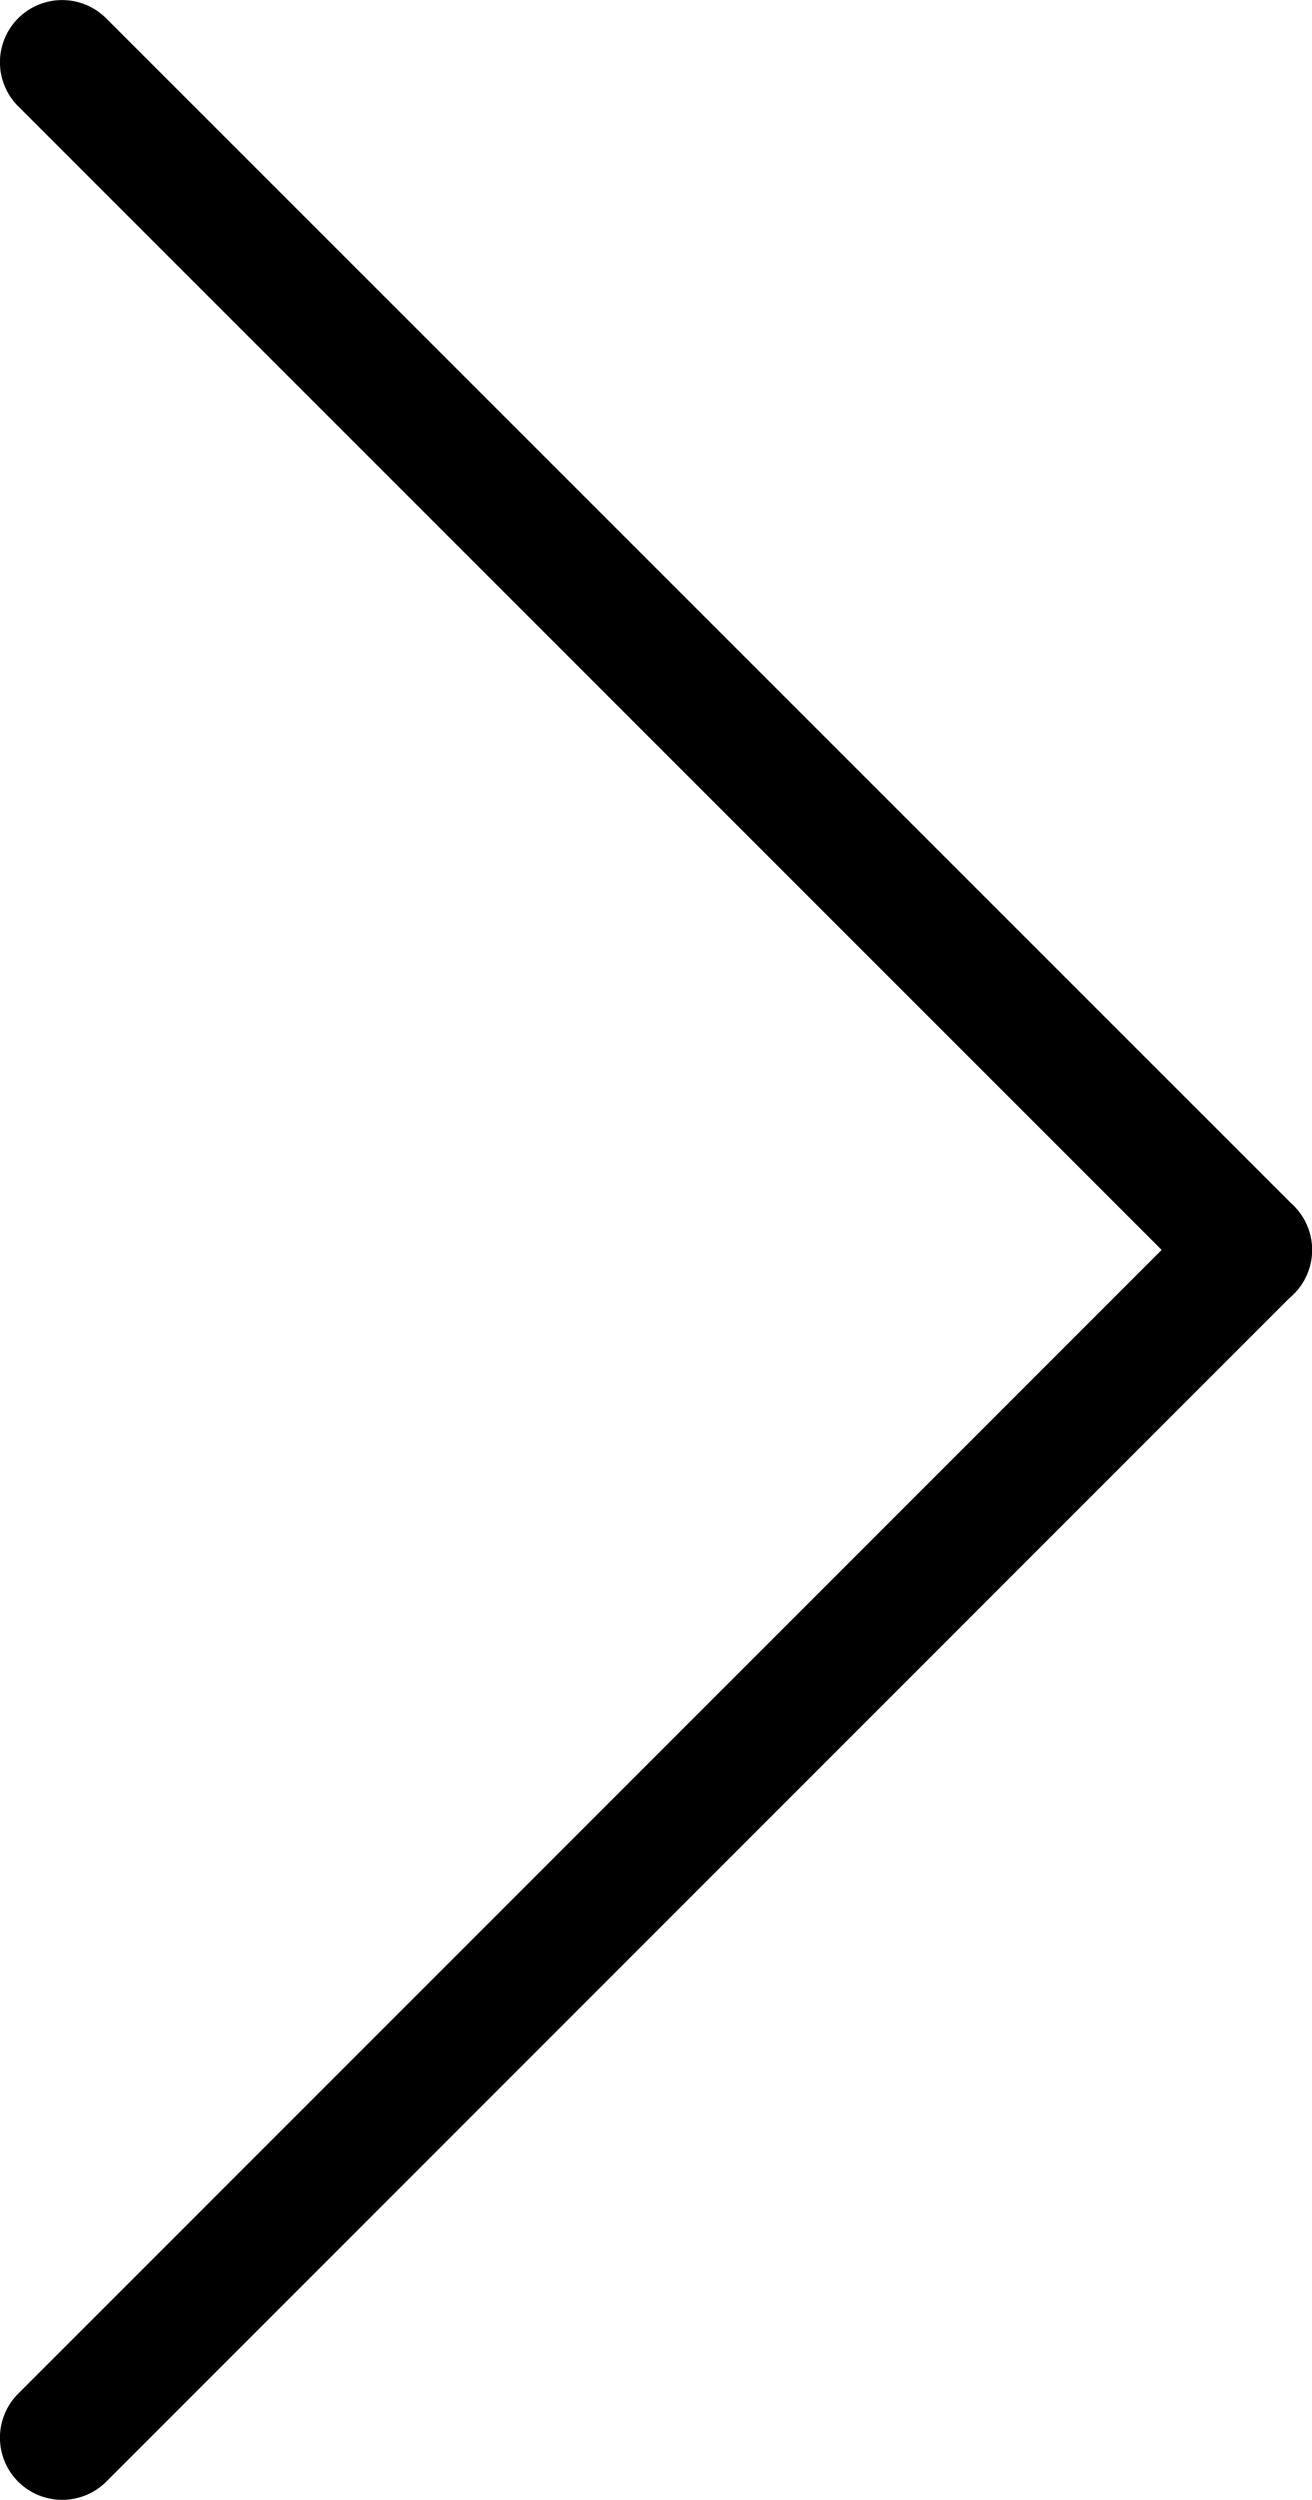
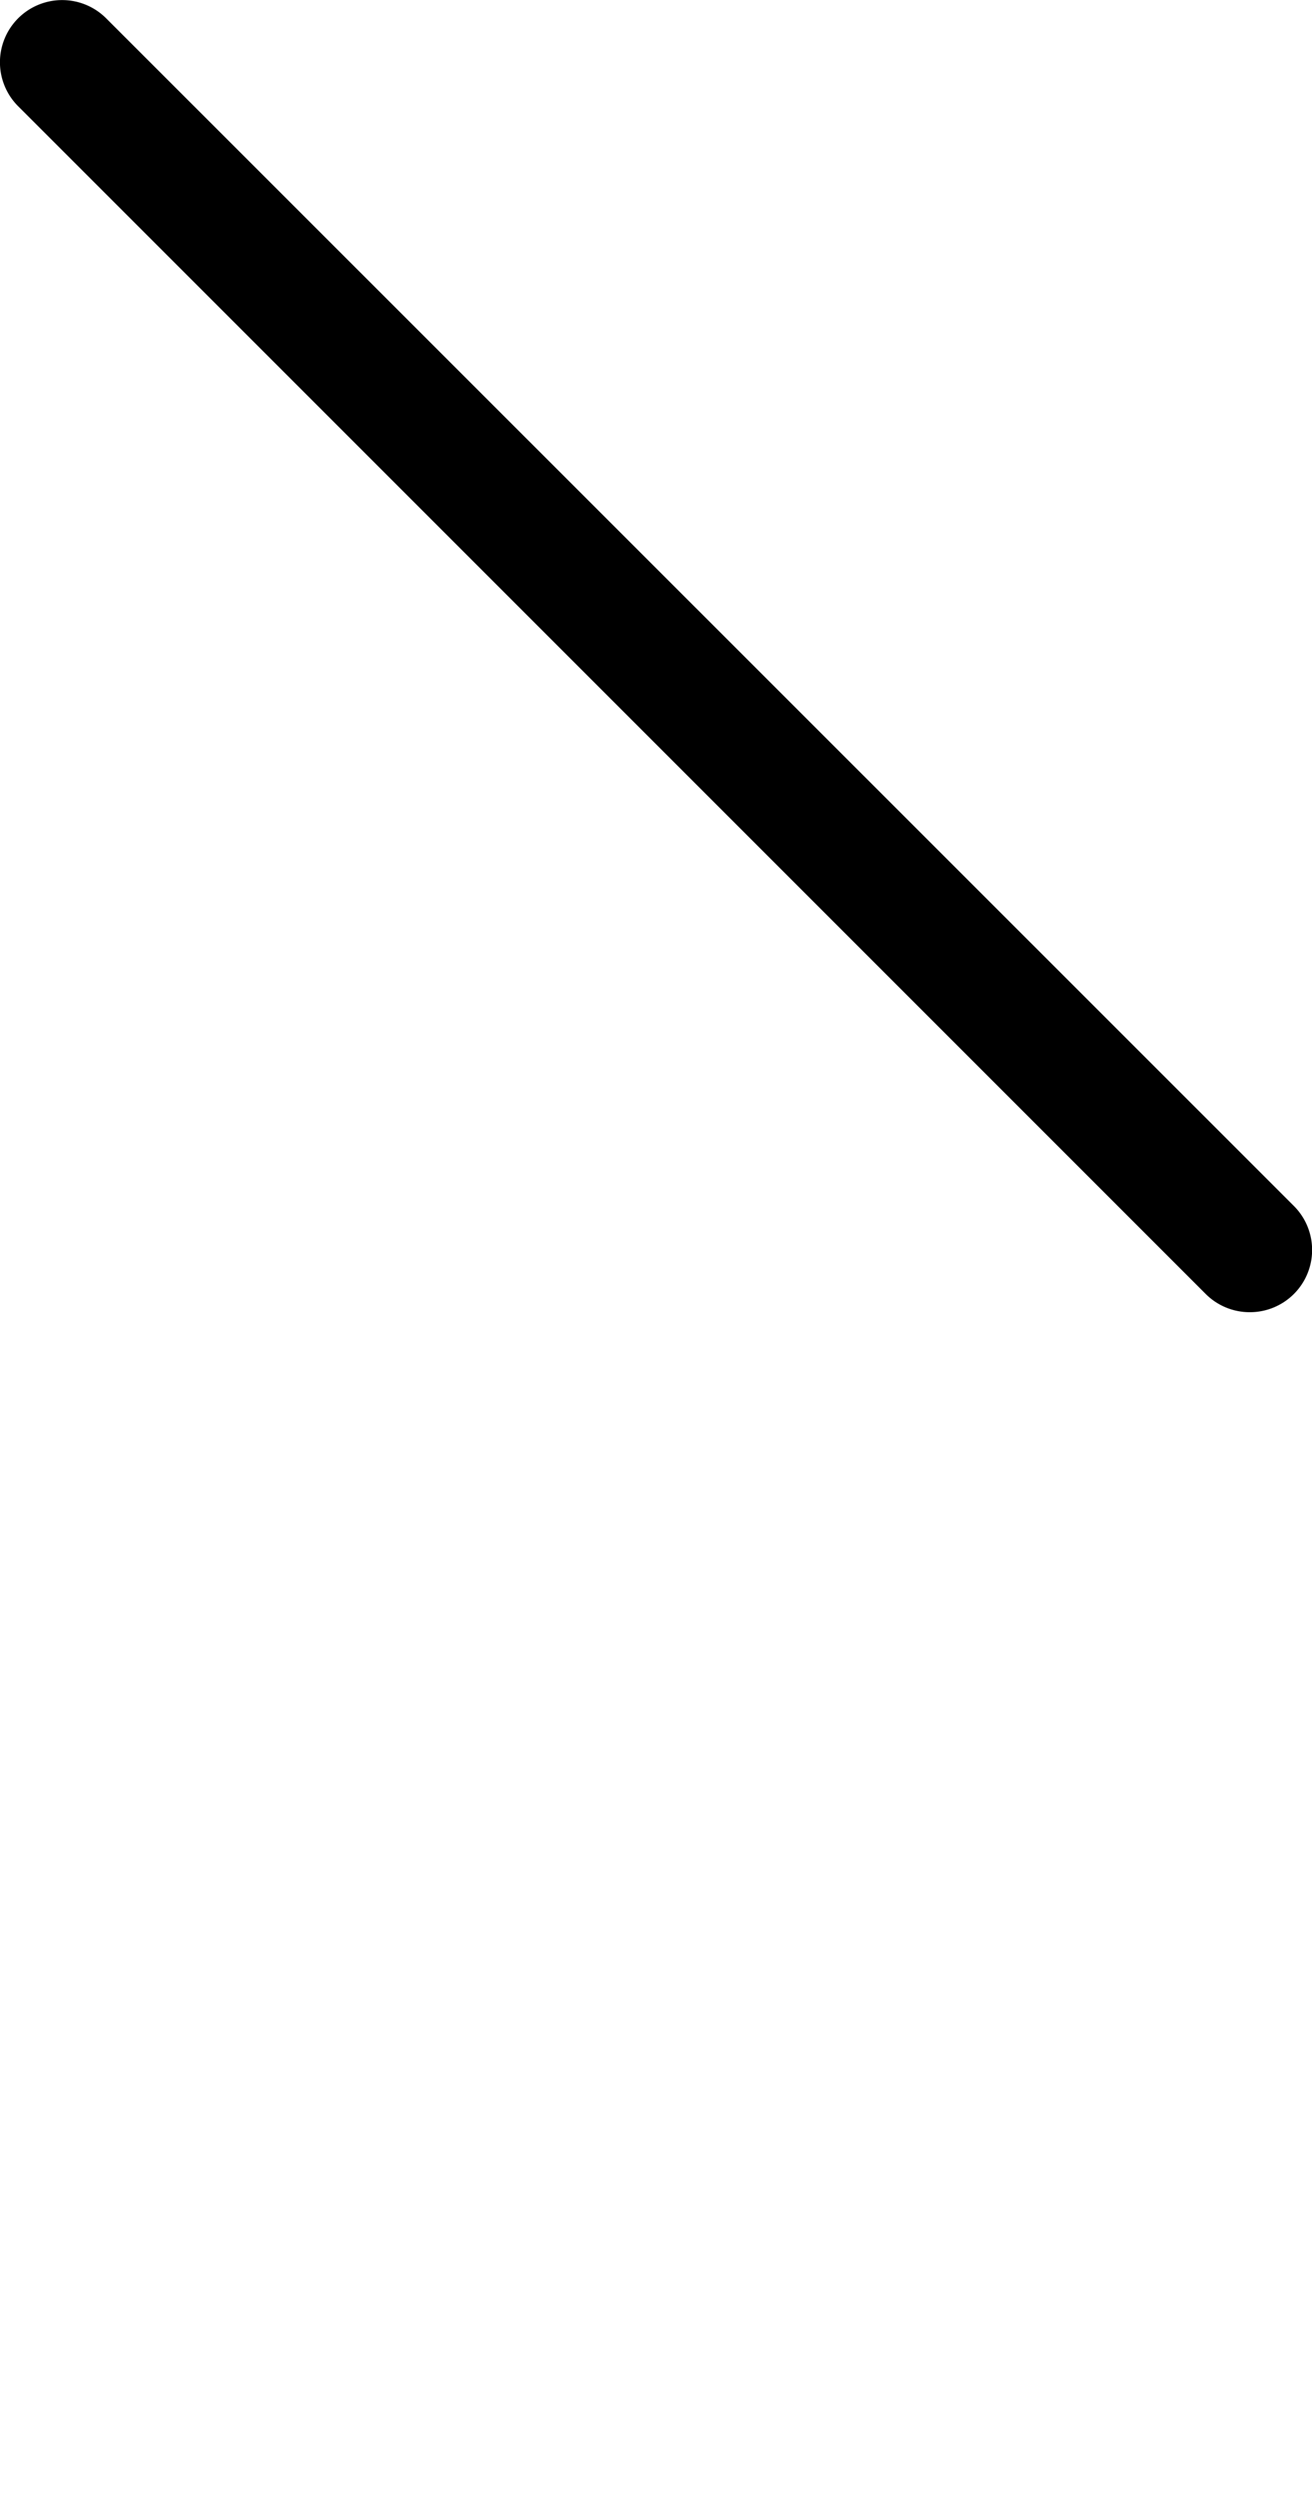
<svg xmlns="http://www.w3.org/2000/svg" width="10.546" height="20.091" viewBox="0 0 10.546 20.091">
  <g transform="translate(10.046 19.591) rotate(180)">
    <path d="M9.546,10.046A.5.5,0,0,1,9.192,9.9L-.354.354a.5.5,0,0,1,0-.707.5.5,0,0,1,.707,0L9.9,9.192a.5.5,0,0,1-.354.854Z" transform="translate(9.546 19.091) rotate(180)" />
-     <path d="M0,10.046A.5.5,0,0,1-.354,9.9a.5.5,0,0,1,0-.707L9.192-.354a.5.5,0,0,1,.707,0,.5.5,0,0,1,0,.707L.354,9.9A.5.5,0,0,1,0,10.046Z" transform="translate(9.546 9.546) rotate(180)" />
  </g>
</svg>